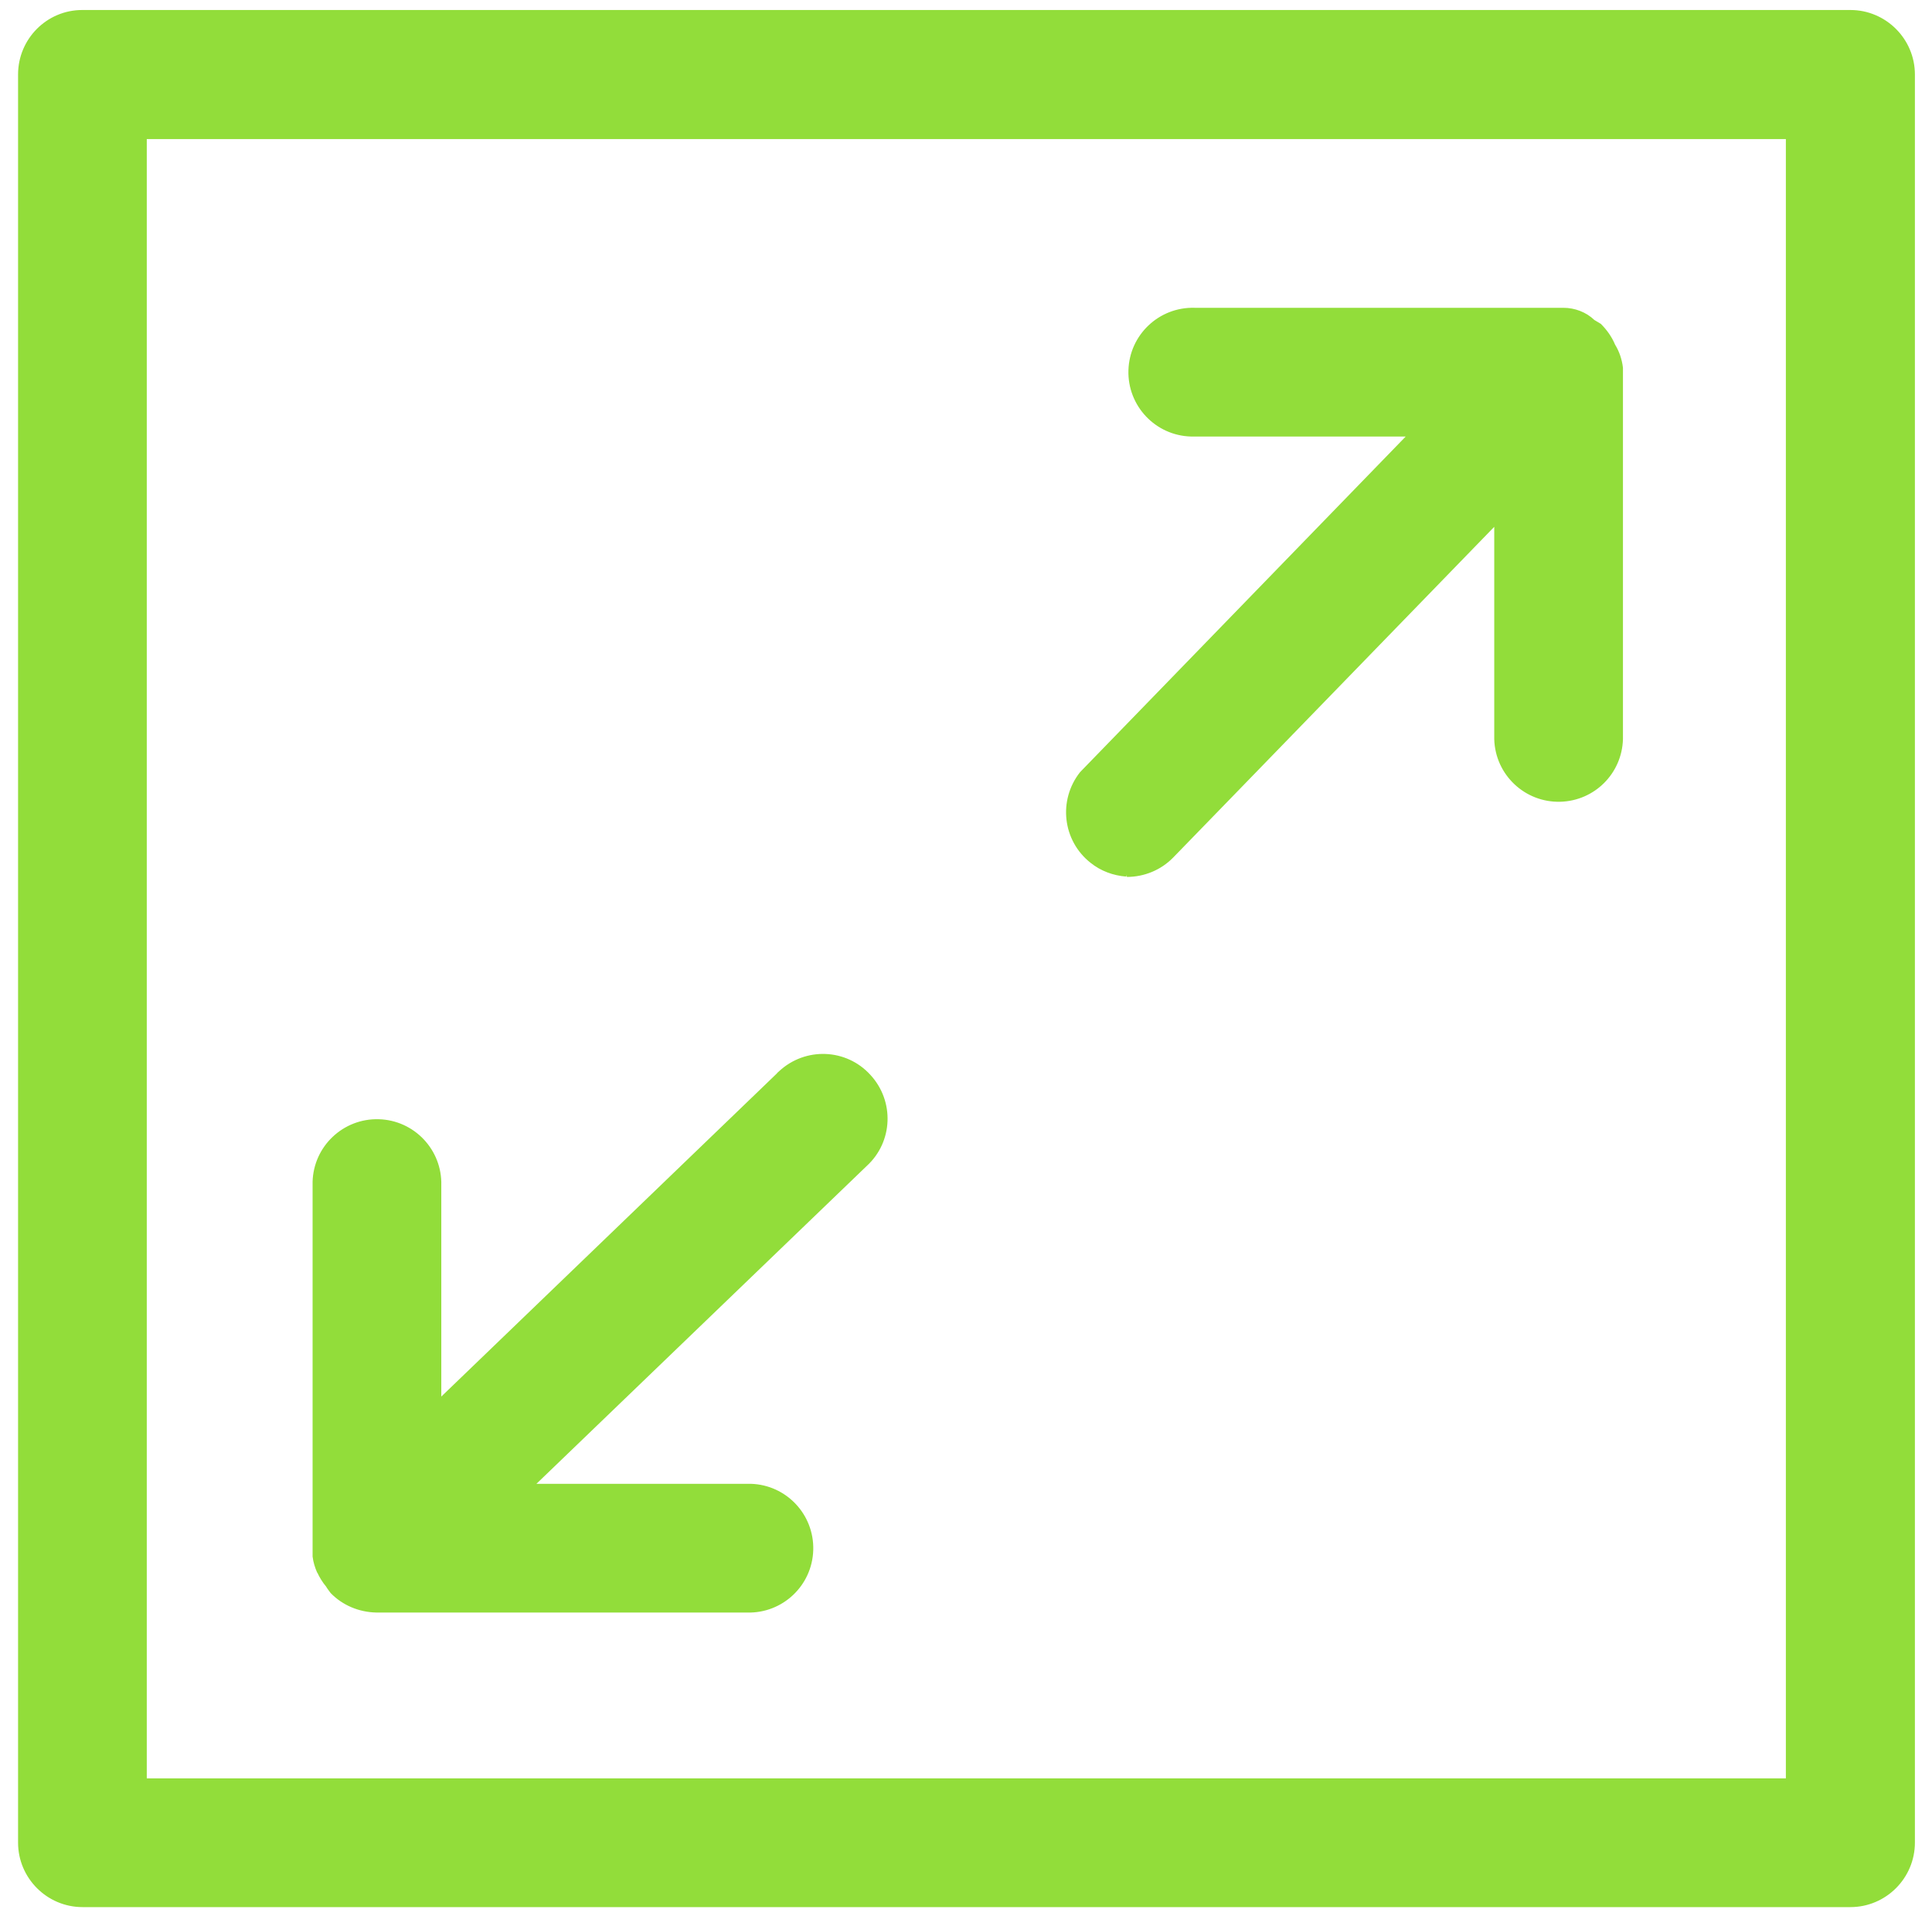
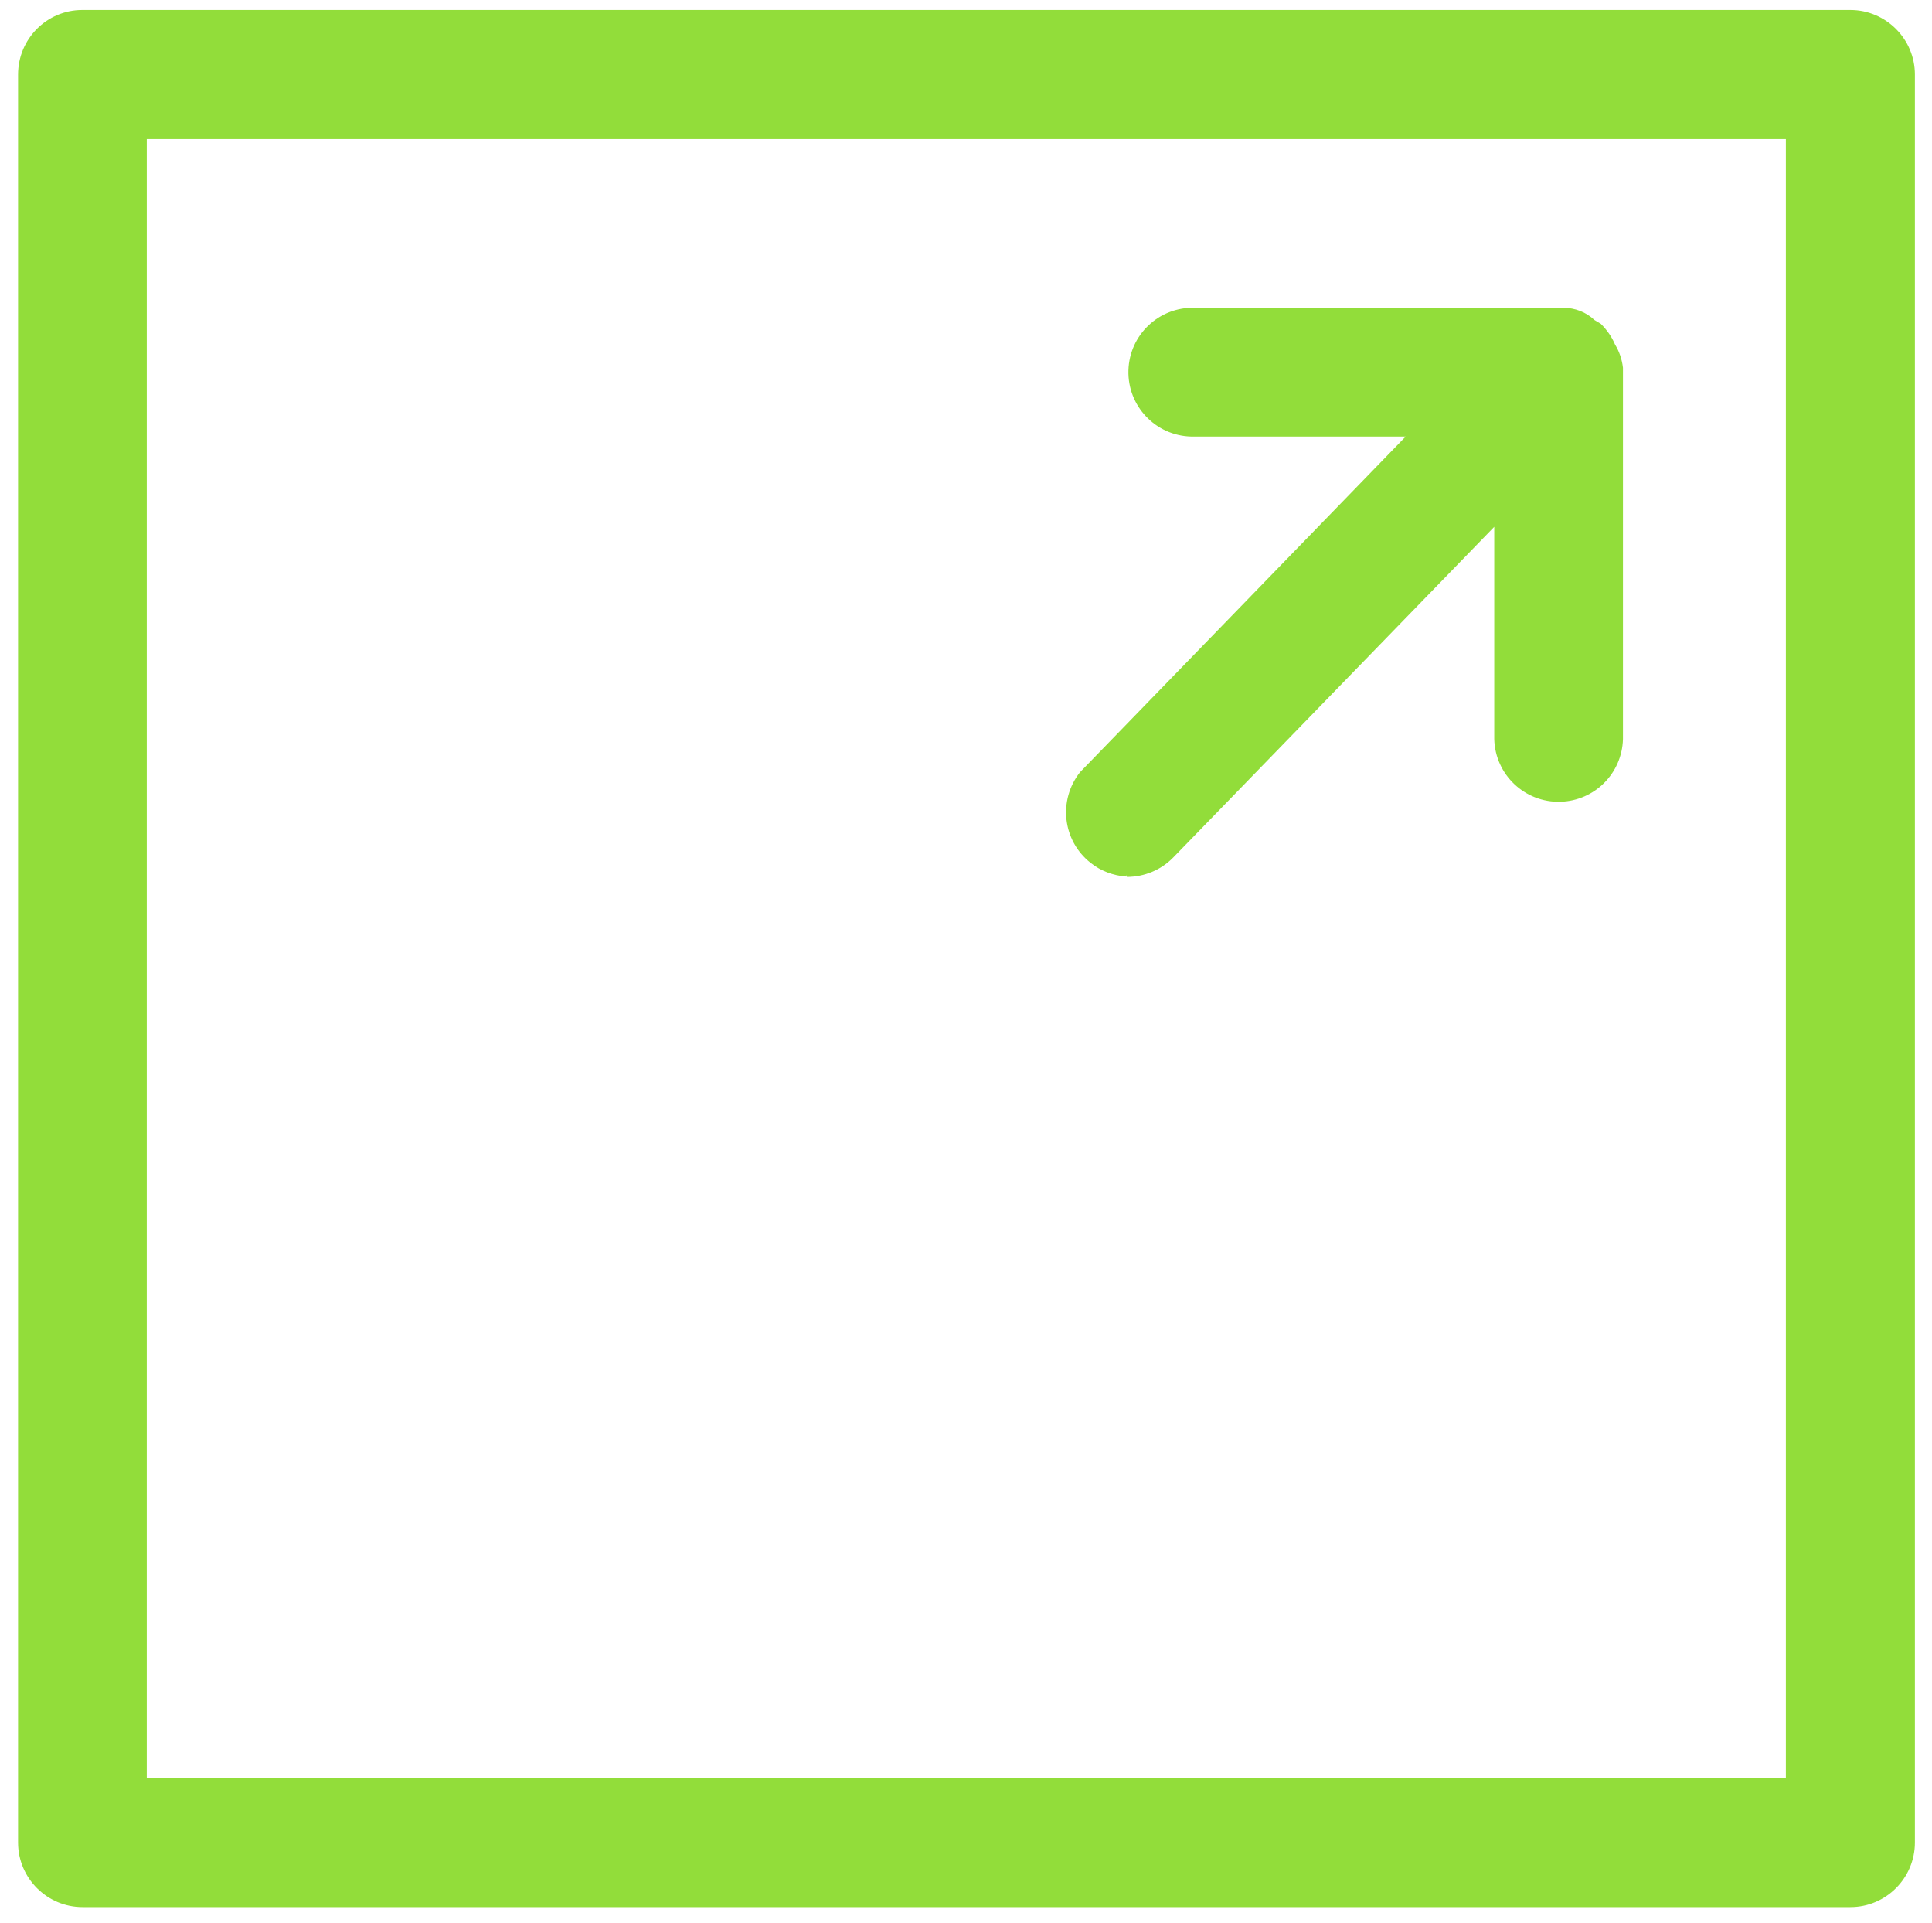
<svg xmlns="http://www.w3.org/2000/svg" version="1.1" viewBox="0 0 598.9 596">
  <defs>
    <style>
      .cls-1 {
        fill: #92dd3a;
        stroke: #92dd3a;
        stroke-width: .8px;
      }
    </style>
  </defs>
  <g>
    <g id="Calque_1">
      <g id="Groupe_1659">
        <g id="Groupe_1645">
          <path id="Tracé_1738" class="cls-1" d="M573.6,3.5H25.5C14.7,3.5,6,12.3,6,23.1v548c0,10.8,8.8,19.6,19.6,19.6h548c10.8,0,19.6-8.8,19.6-19.6V23.1c0-10.8-8.8-19.6-19.6-19.6M554,551.6H45.1V42.7h508.9v508.9Z" />
          <path id="Tracé_1739" class="cls-1" d="M349.3,271.4c5.3,0,10.4-2.1,14.1-5.9l20.4-21,79.8-82.2v66.8c.3,10.8,9.3,19.3,20.1,19,10.4-.3,18.7-8.6,19-19v-115.1c-.3-2.5-1.1-4.9-2.4-7-1-2.4-2.5-4.5-4.3-6.3l-2-1.2c-2.5-2.4-5.9-3.7-9.4-3.7h-114.3c-10.8-.3-19.8,8.2-20.1,19-.3,10.8,8.2,19.8,19,20.1.4,0,.7,0,1.1,0h66.4l-101.6,104.7c-6.7,8.5-5.3,20.8,3.2,27.5,3.1,2.5,6.9,3.9,10.9,4.2" />
-           <path id="Tracé_1740" class="cls-1" d="M98.7,487.2c.7,1.5,1.6,3,2.7,4.3.4.7.9,1.3,1.4,2,3.6,3.7,8.6,5.8,13.9,5.9h114.9c10.8.3,19.8-8.2,20.1-19,.3-10.8-8.2-19.8-19-20.1-.4,0-.7,0-1.1,0h-66.3l103.1-99.2c8-7.3,8.5-19.7,1.1-27.7-7.3-8-19.7-8.5-27.7-1.1-.2.2-.5.4-.7.7l-104.7,100.8v-66.4c.3-10.8-8.2-19.8-19-20.1s-19.8,8.2-20.1,19c0,.4,0,.7,0,1.1v112.5c0,.8,0,1.7,0,2.5.2,1.7.7,3.3,1.4,4.9" />
        </g>
      </g>
    </g>
  </g>
</svg>